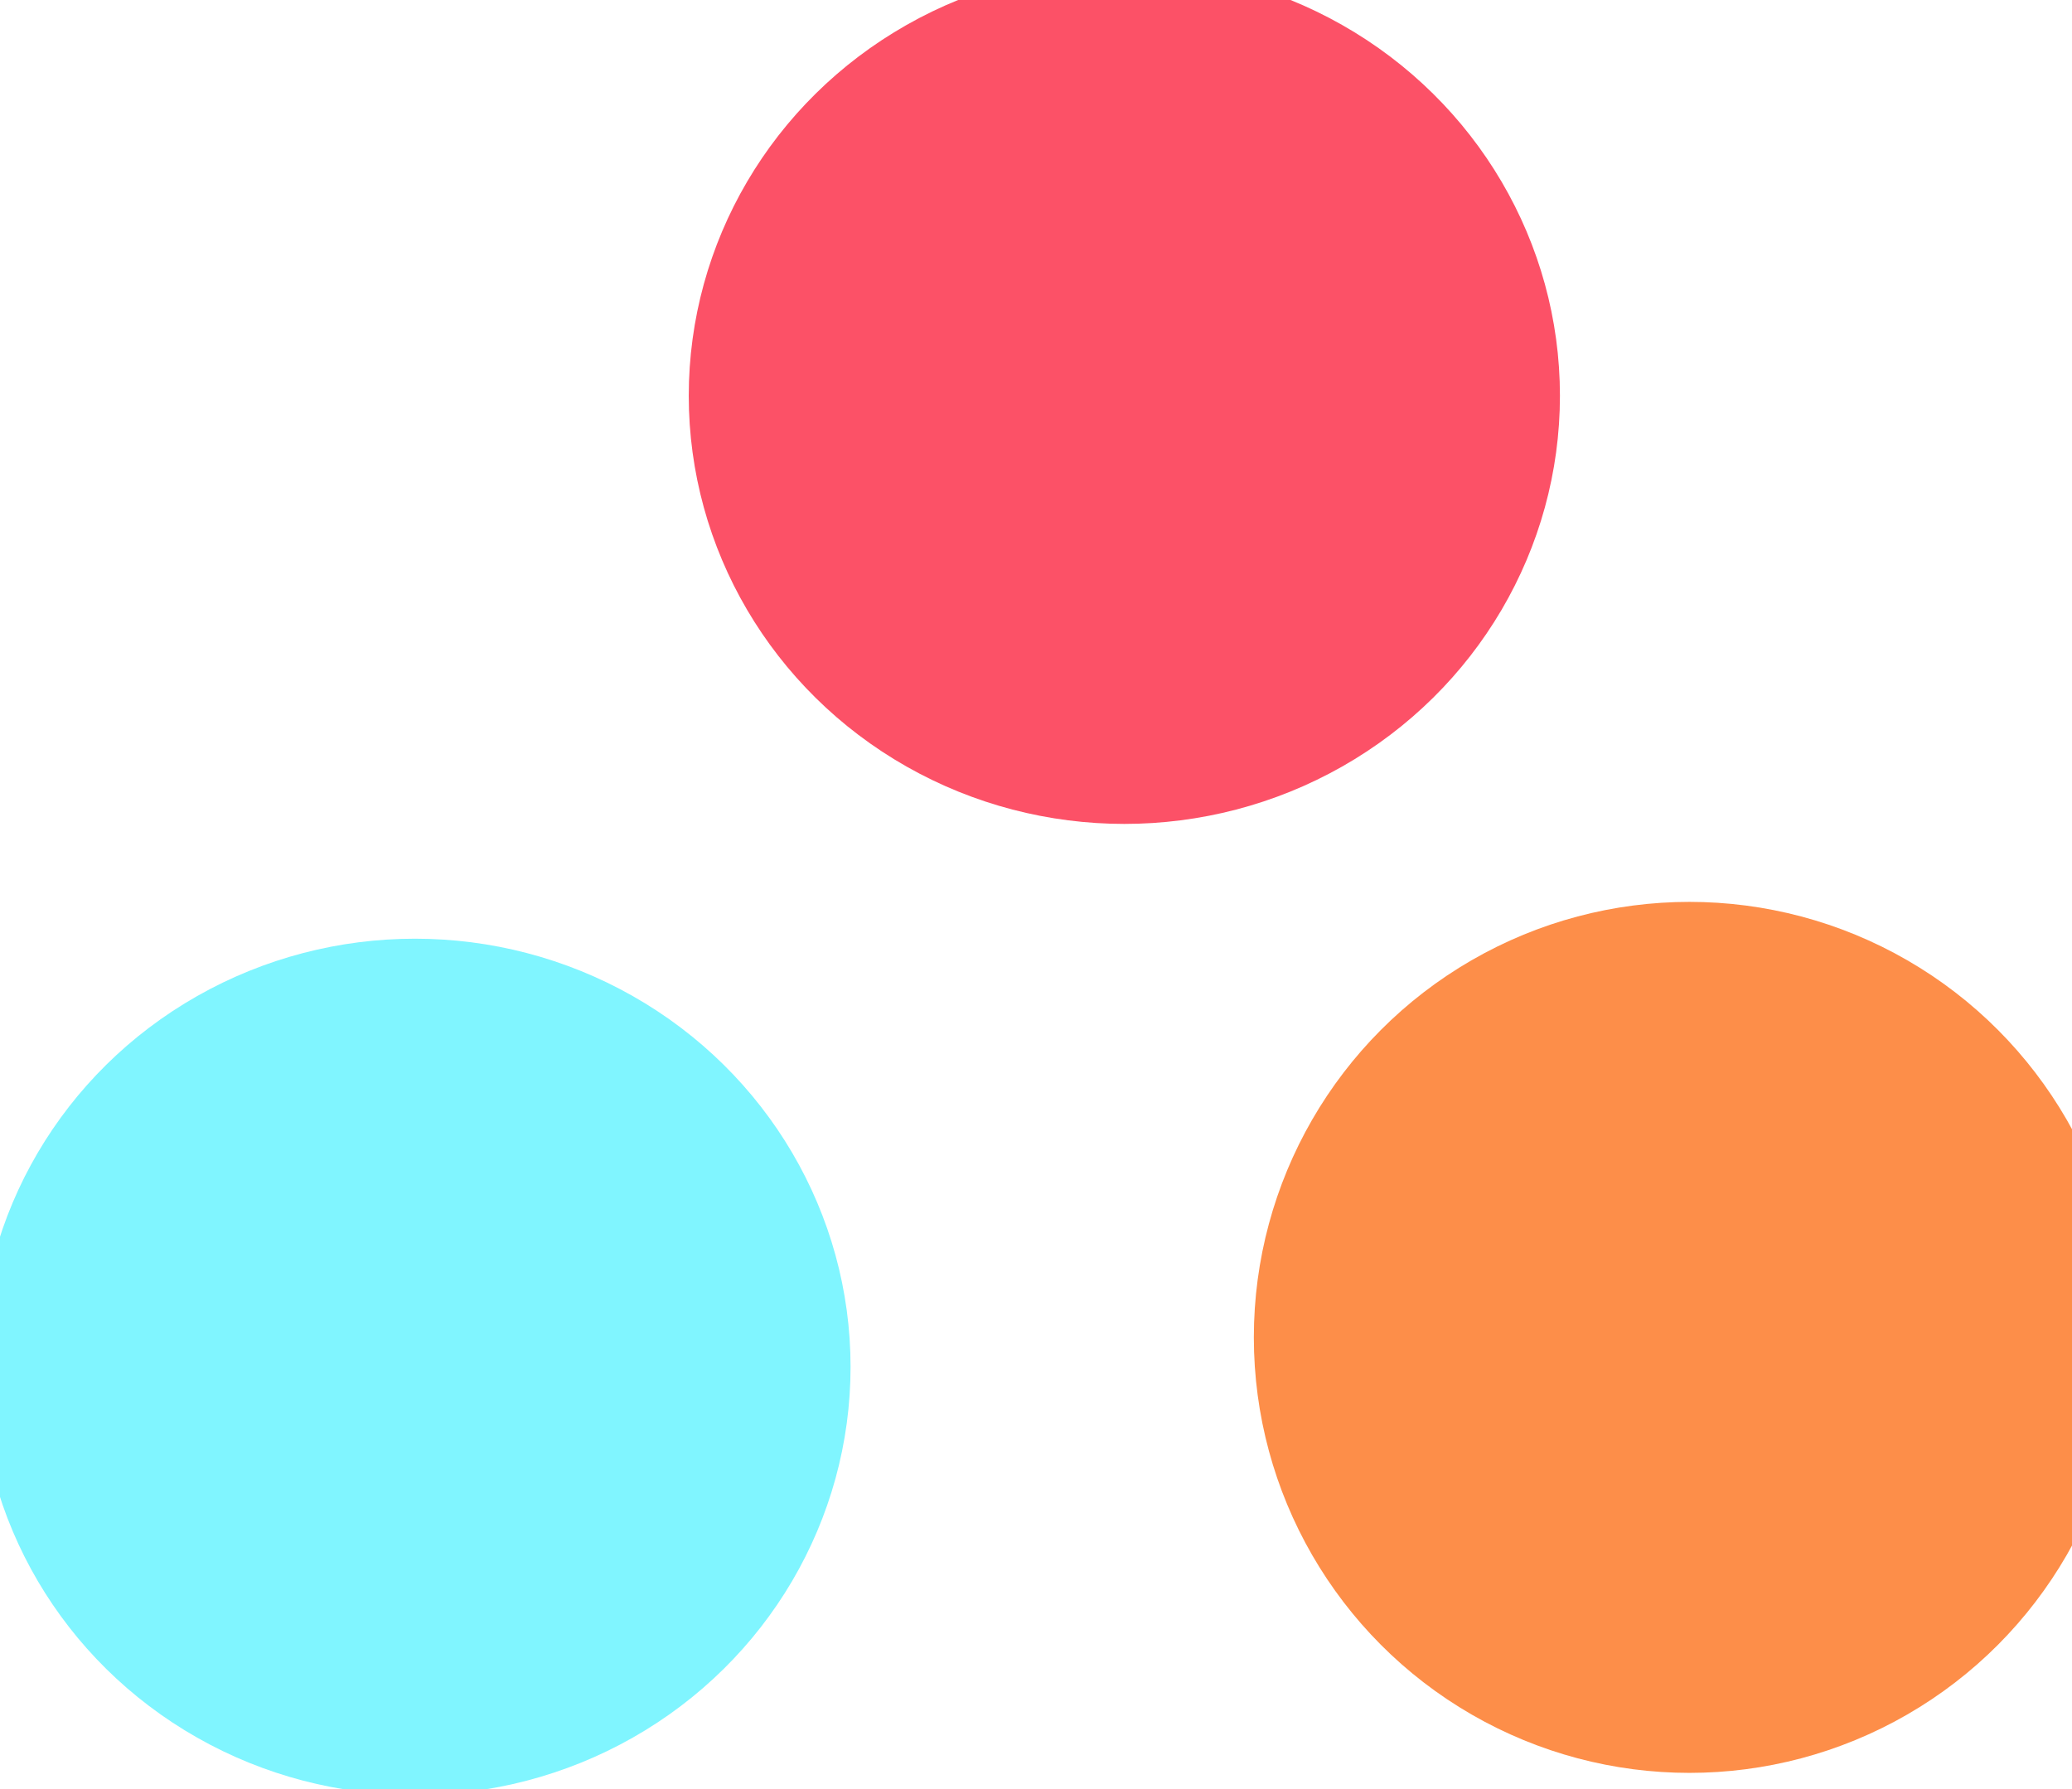
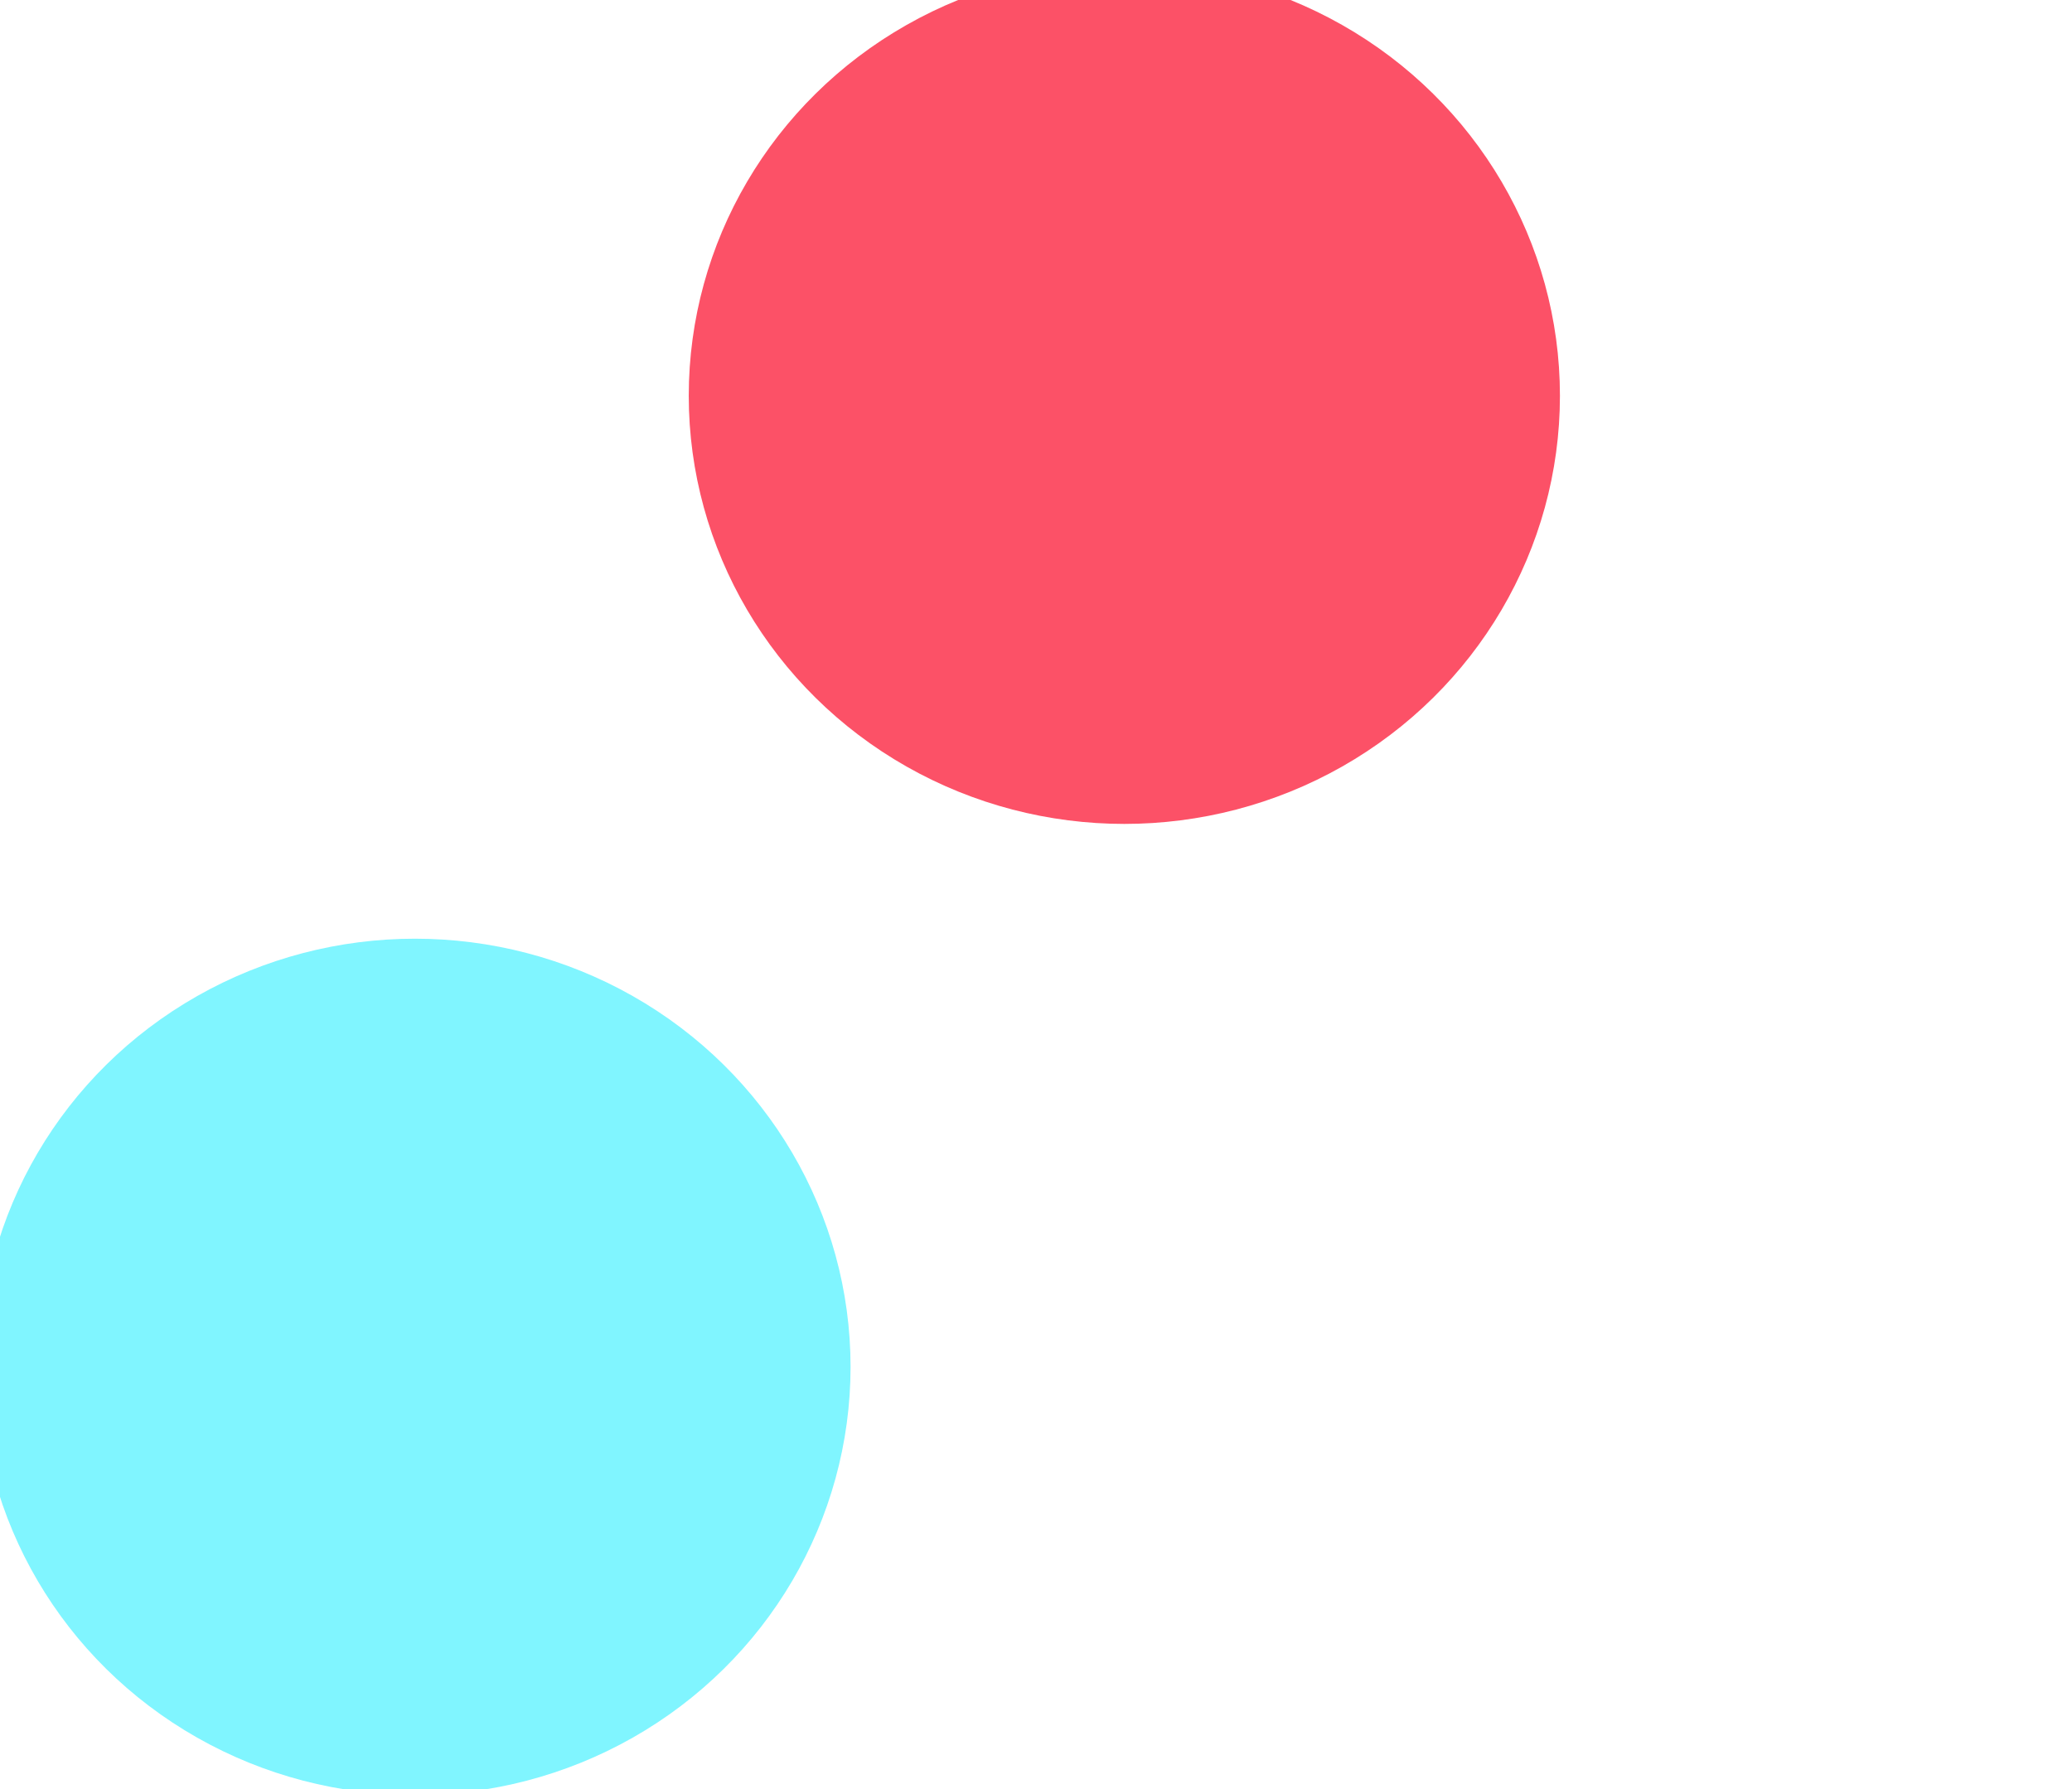
<svg xmlns="http://www.w3.org/2000/svg" width="22" height="19" viewBox="0 0 22 19">
  <defs>
    <style> .cls-1 { fill: #fd8e49; } .cls-2 { fill: #fc5167; } .cls-3 { fill: #80f5ff; } </style>
  </defs>
-   <circle id="Ellipse_1_copy_3" data-name="Ellipse 1 copy 3" class="cls-1" cx="17.938" cy="14.203" r="4.625" />
  <ellipse id="Ellipse_1_copy_4" data-name="Ellipse 1 copy 4" class="cls-2" cx="11.938" cy="4.203" rx="4.625" ry="4.547" />
  <ellipse id="Ellipse_1_copy_3-2" data-name="Ellipse 1 copy 3" class="cls-3" cx="4.406" cy="14.516" rx="4.625" ry="4.547" />
</svg>